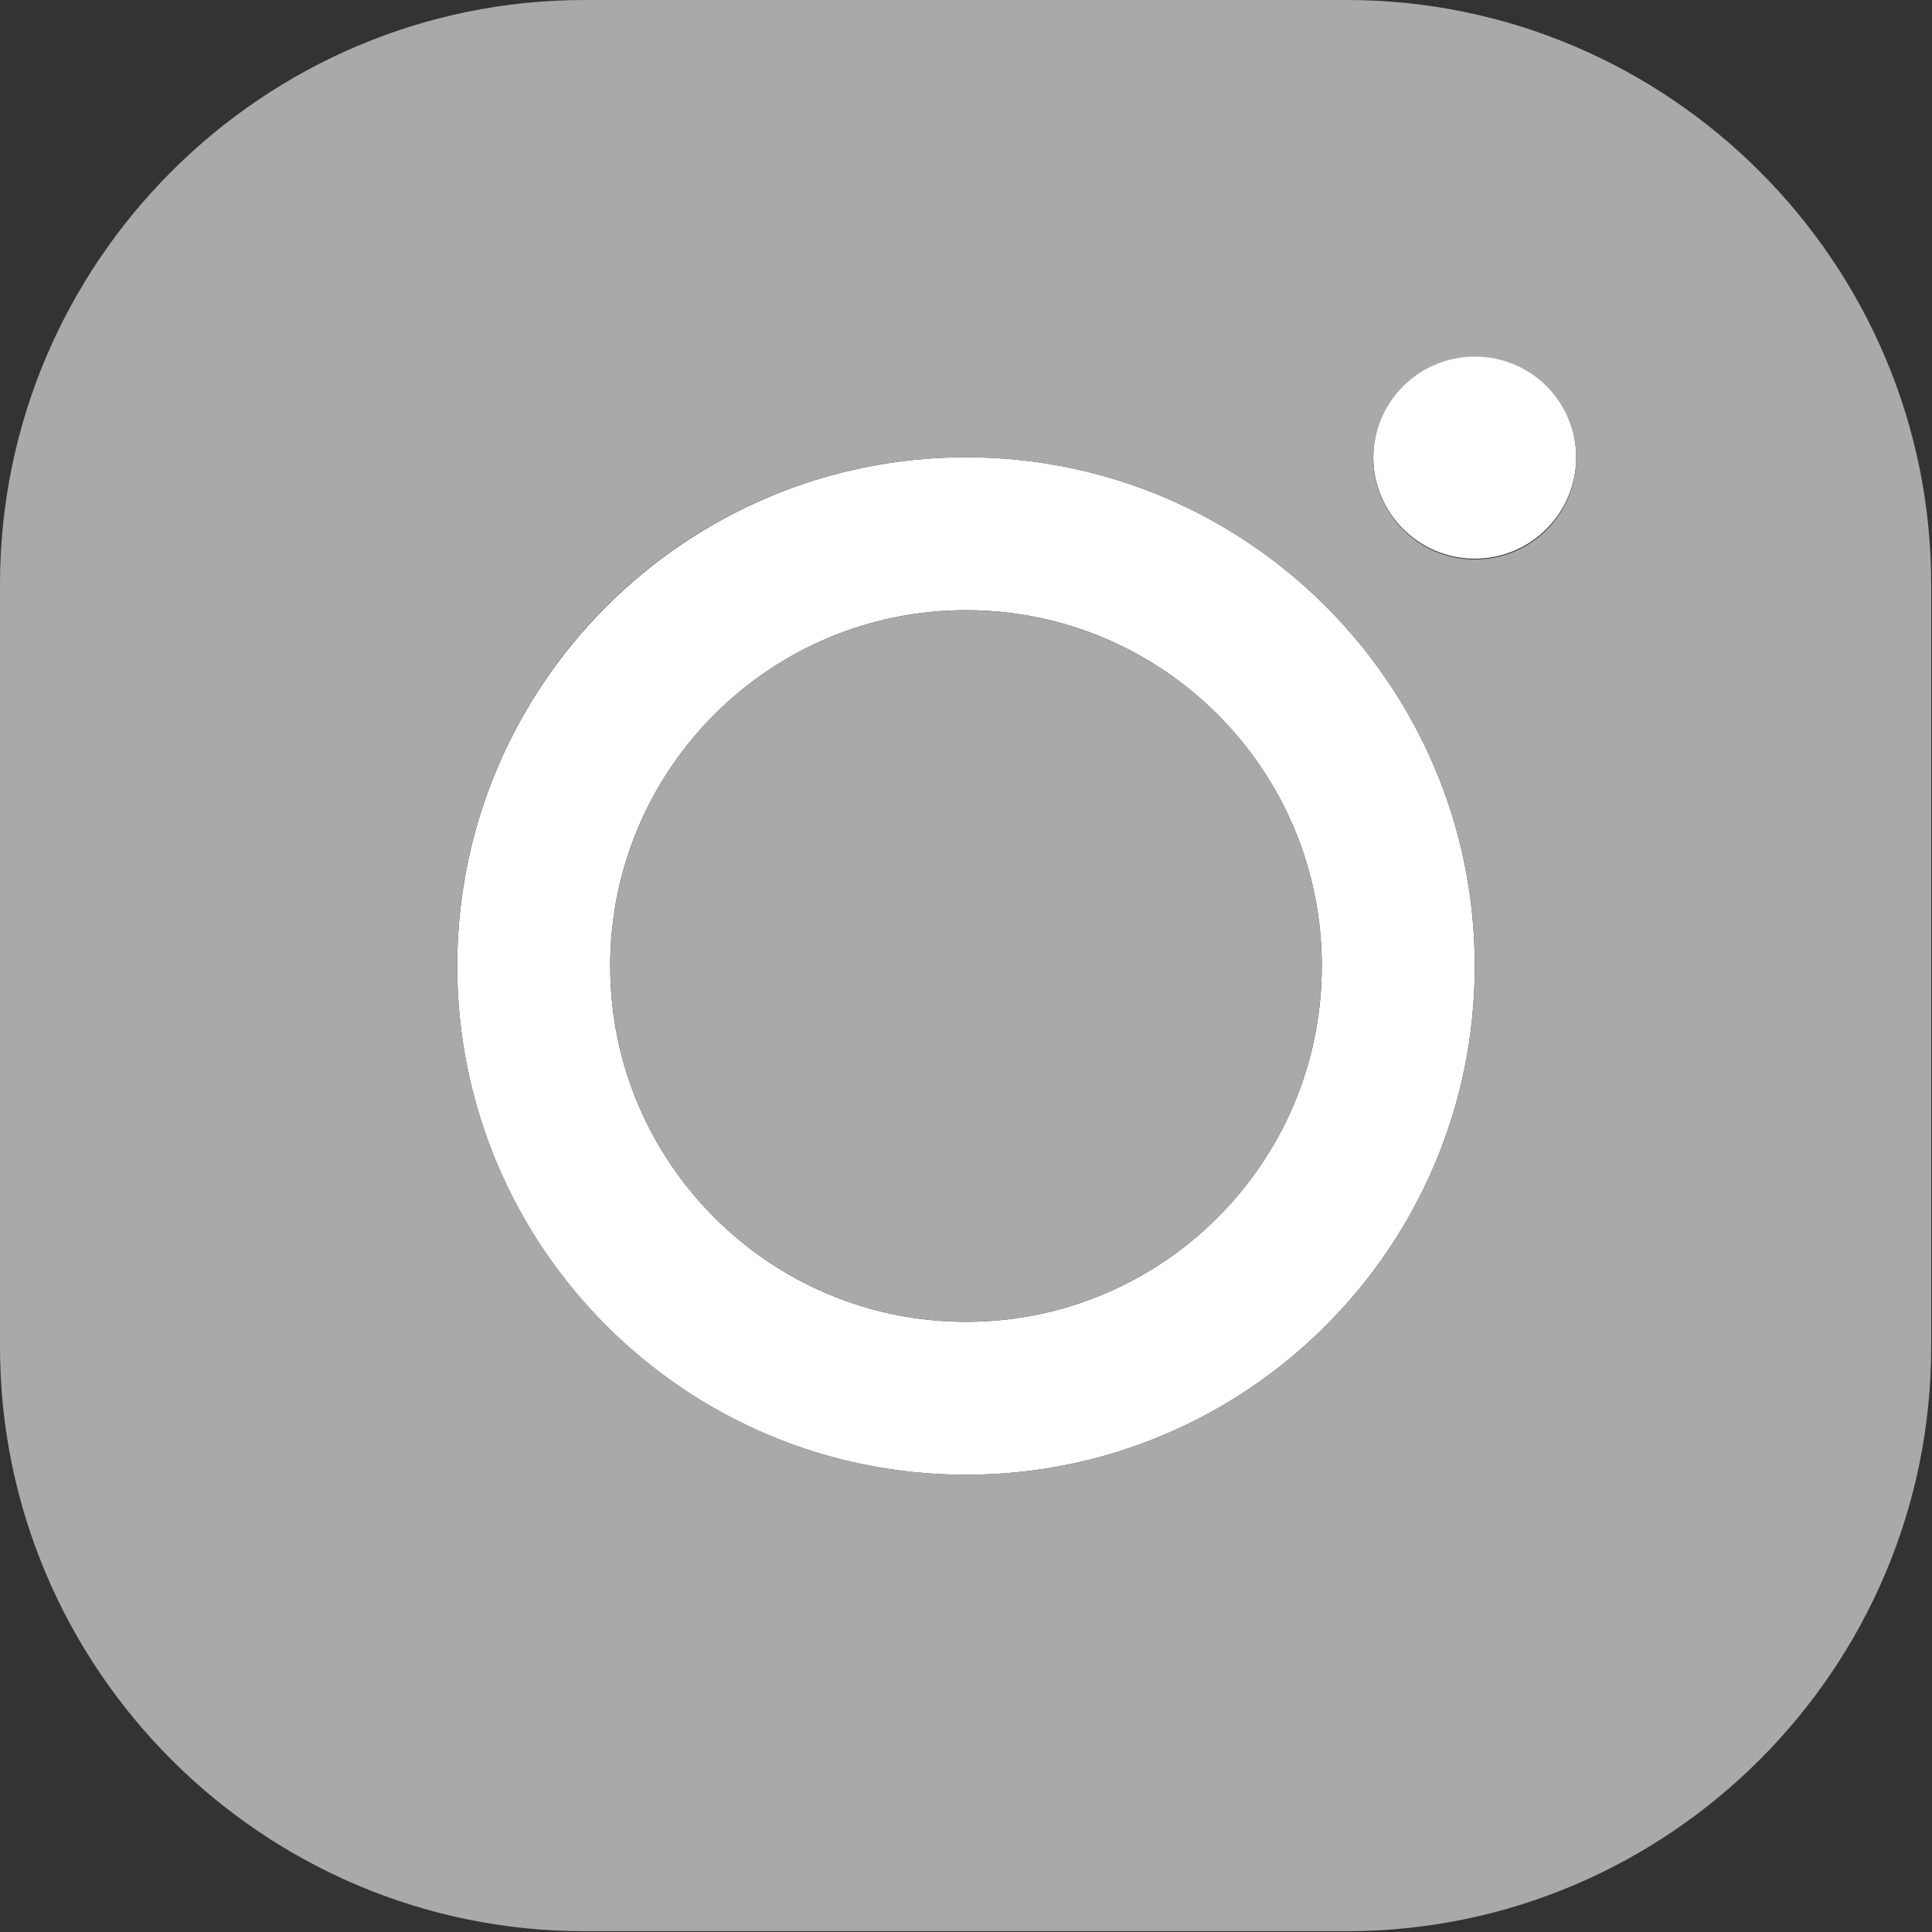
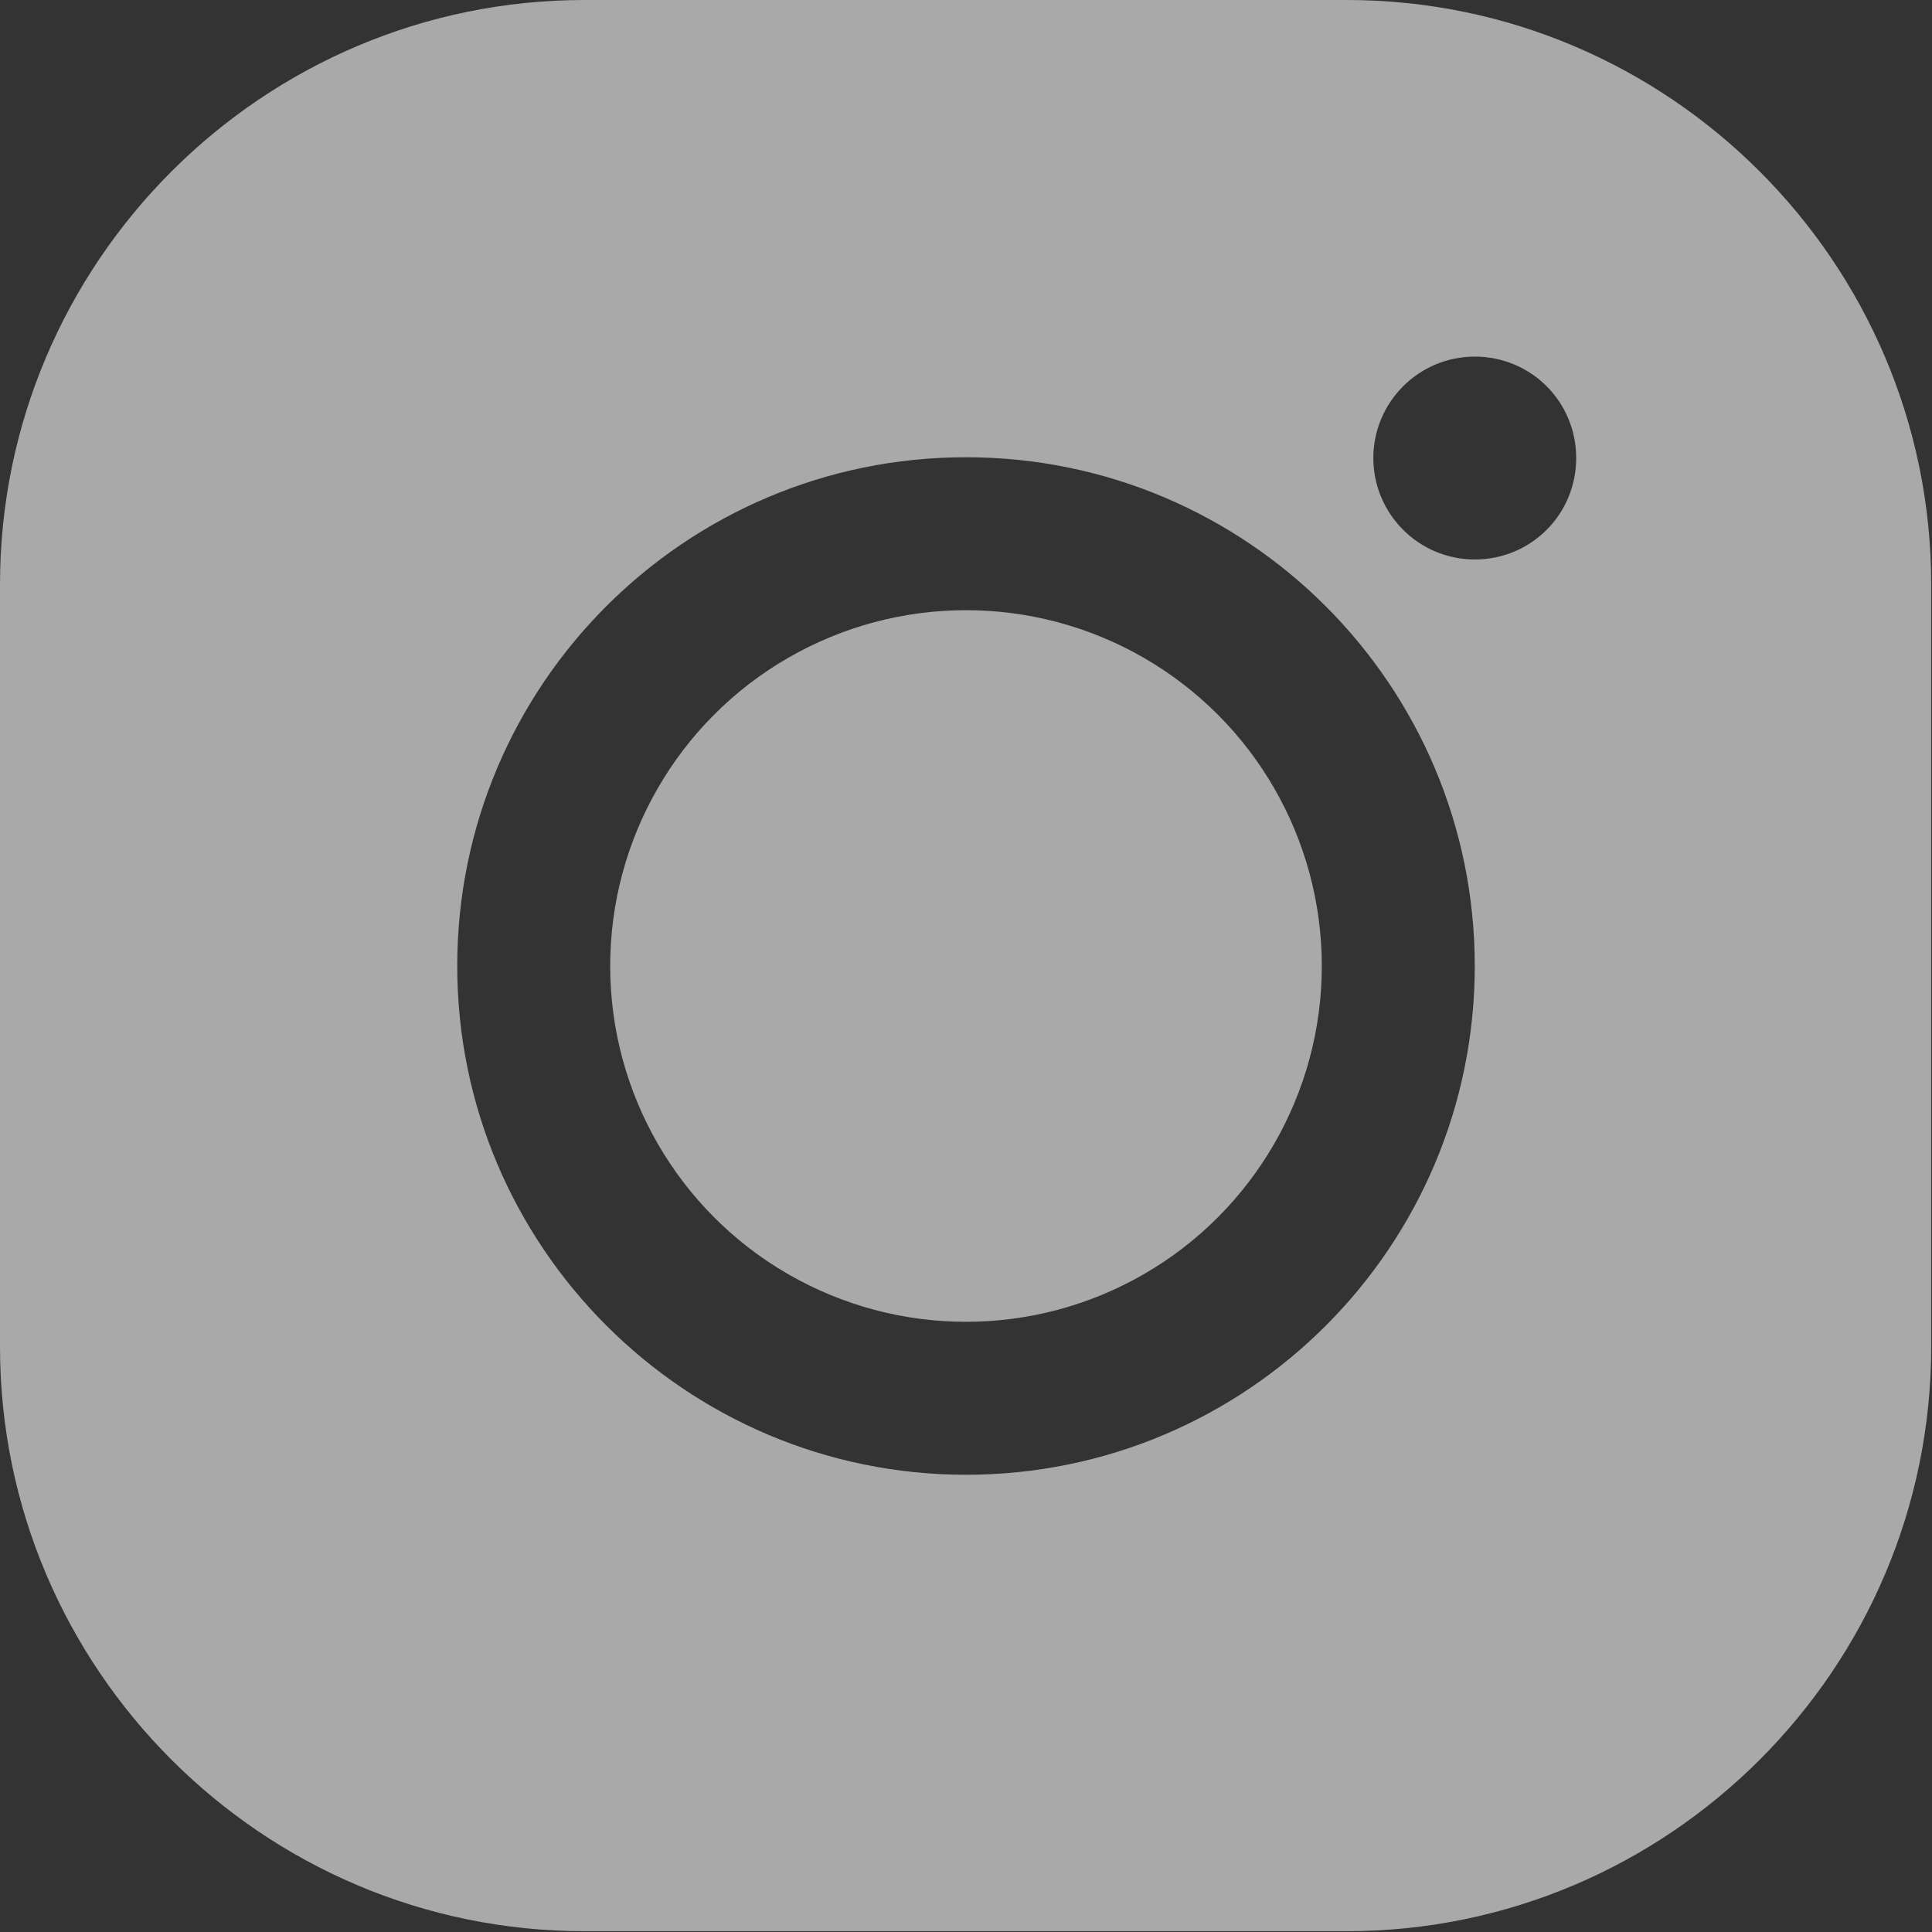
<svg xmlns="http://www.w3.org/2000/svg" id="Vrstva_2" viewBox="0 0 24 24">
  <rect x="0" y="0" width="24" height="24" fill="#333333" stroke="none" />
  <defs>
    <style>.cls-1{fill:#fff;}.cls-2{fill:#a9a9a9;}</style>
  </defs>
  <g id="Vrstva_1-2">
    <g>
-       <circle class="cls-1" cx="18.32" cy="5.68" r="1.26" />
-       <path class="cls-1" d="M12,5.68c-3.48,0-6.32,2.83-6.32,6.32s2.83,6.32,6.32,6.32,6.32-2.83,6.32-6.32-2.83-6.32-6.32-6.32Zm0,10.74c-2.44,0-4.42-1.98-4.42-4.42s1.98-4.42,4.42-4.42,4.42,1.98,4.42,4.42-1.98,4.42-4.42,4.42Z" />
      <path class="cls-2" d="M16.74,0H7.26C3.26,0,0,3.26,0,7.26v9.47c0,4,3.26,7.26,7.26,7.26h9.47c4,0,7.26-3.26,7.26-7.26V7.26c0-4-3.26-7.26-7.26-7.26Zm-4.74,18.32c-3.48,0-6.32-2.83-6.32-6.32s2.83-6.32,6.32-6.32,6.32,2.83,6.32,6.32-2.83,6.32-6.32,6.32Zm6.32-11.37c-.7,0-1.26-.57-1.26-1.26s.56-1.26,1.26-1.26,1.26,.56,1.26,1.26-.56,1.26-1.26,1.26Z" />
      <circle class="cls-2" cx="12" cy="12" r="4.42" />
    </g>
  </g>
</svg>